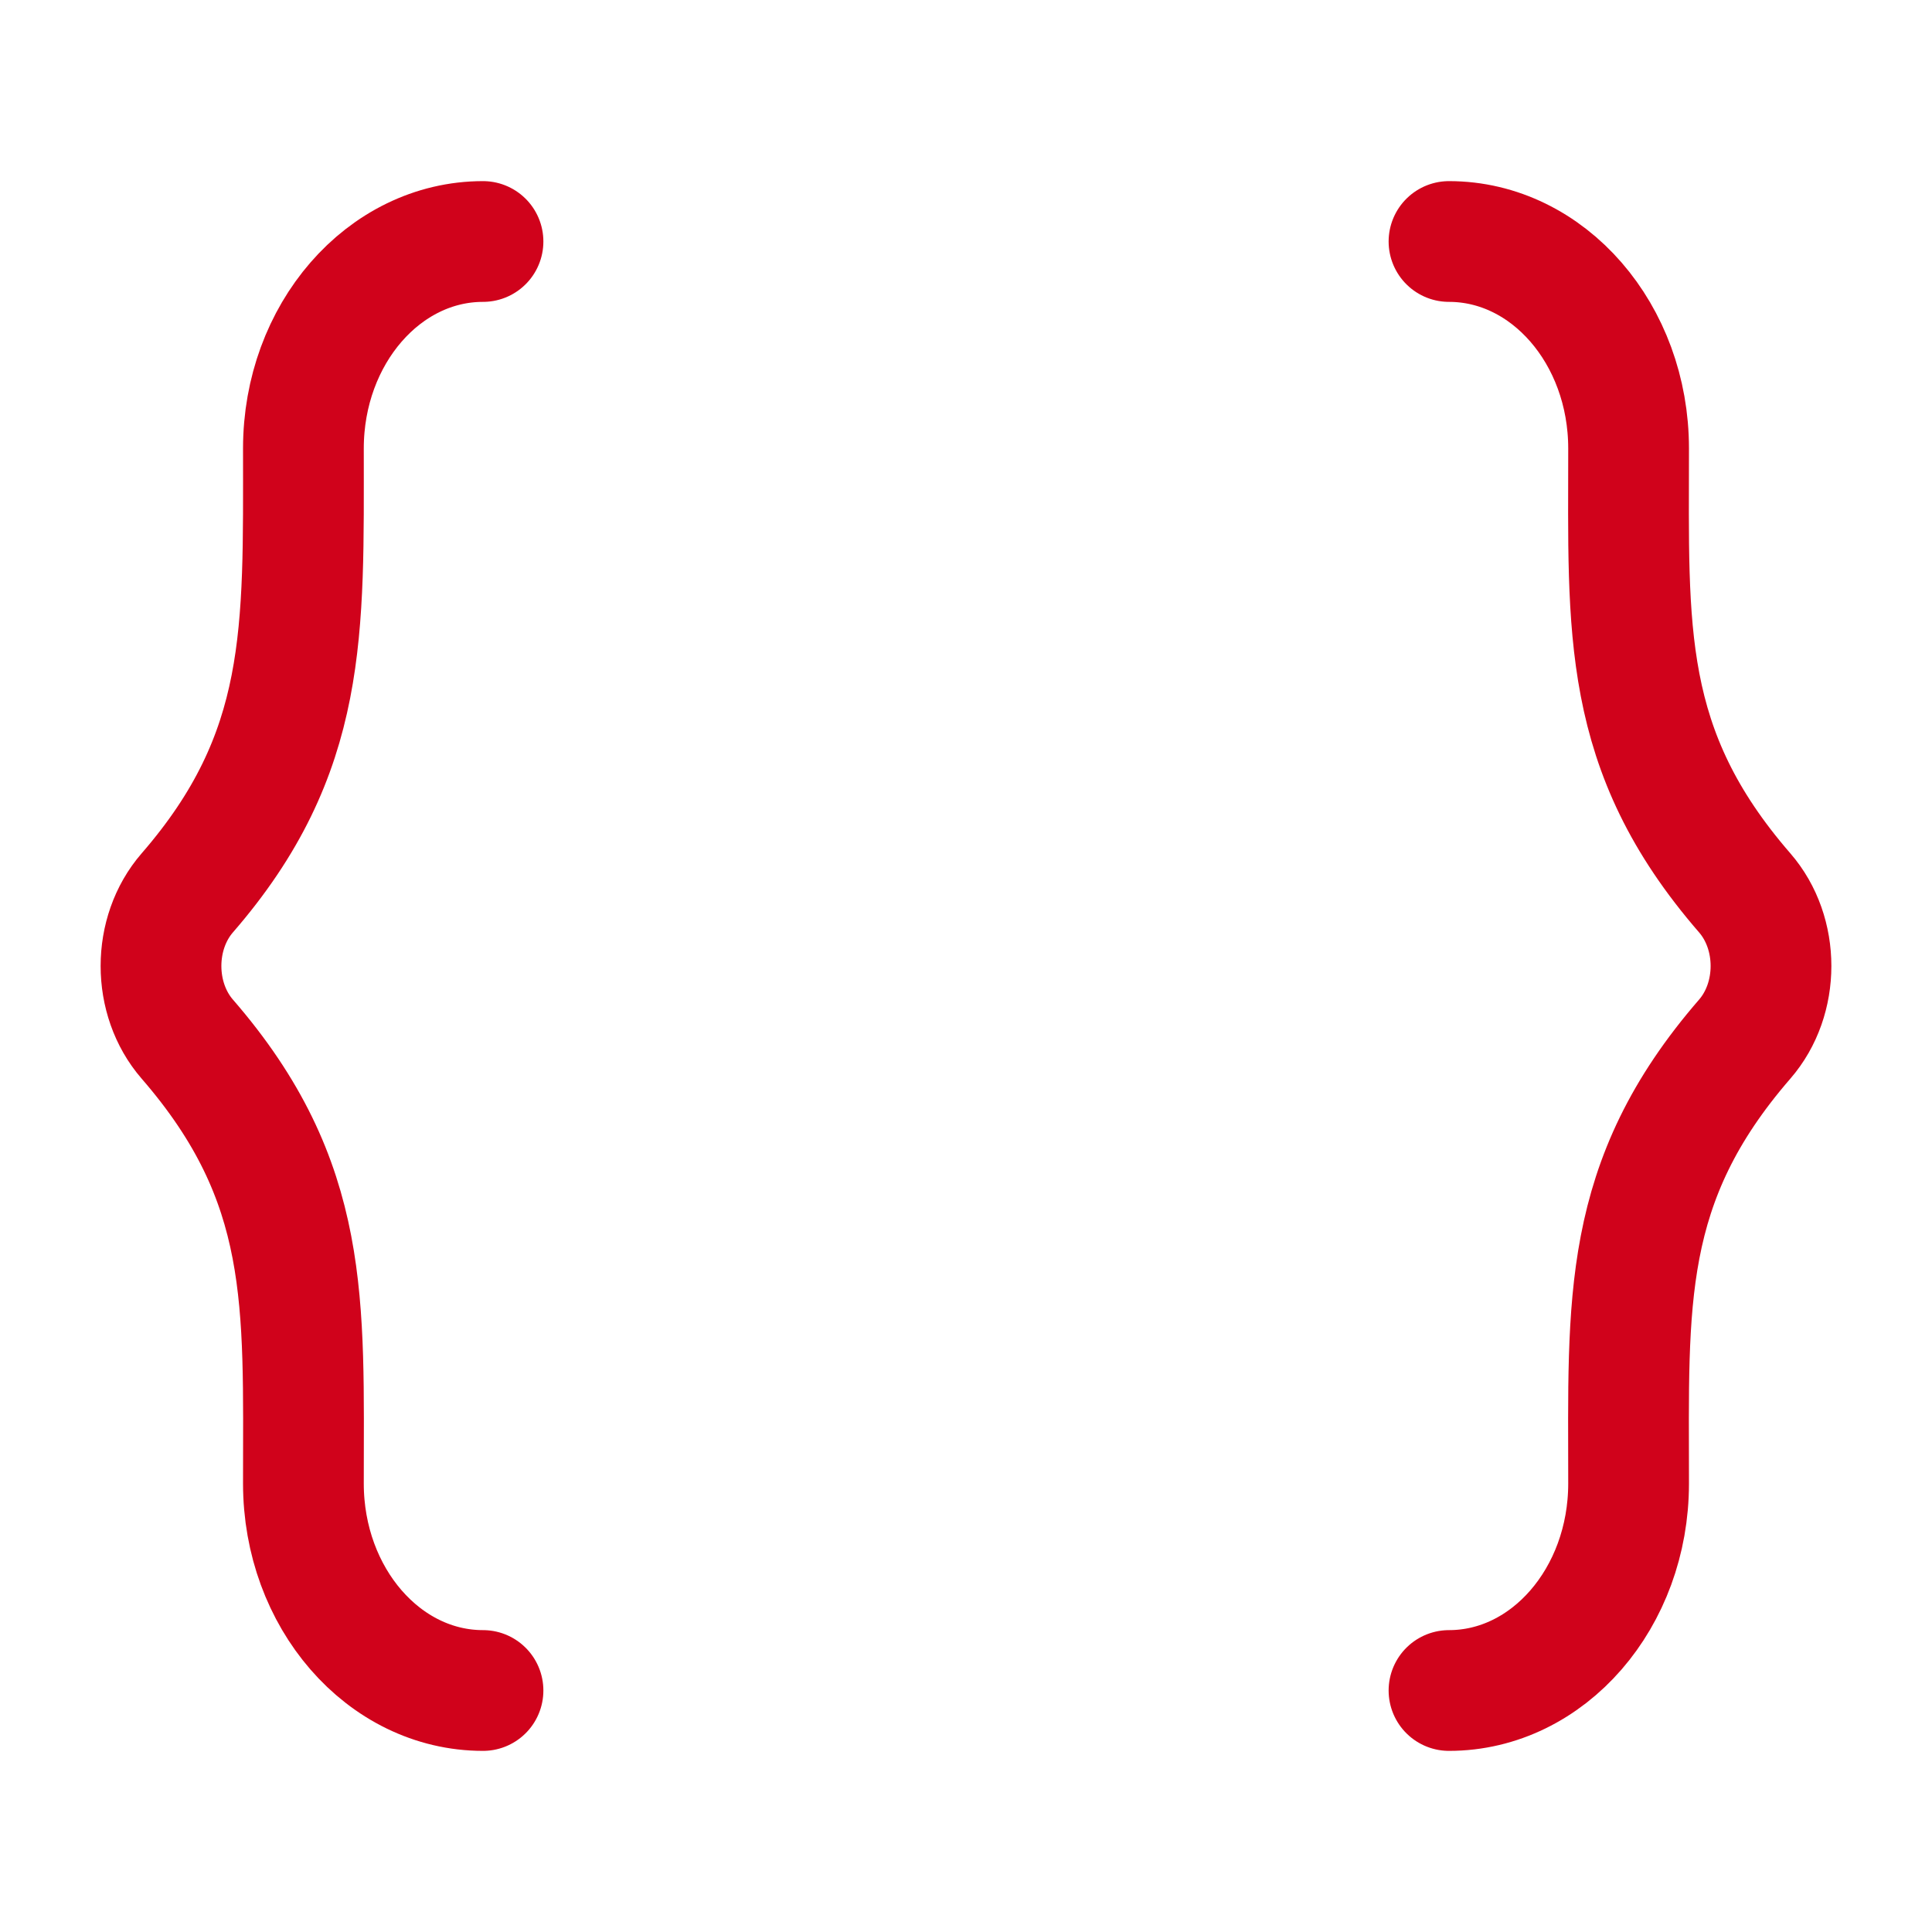
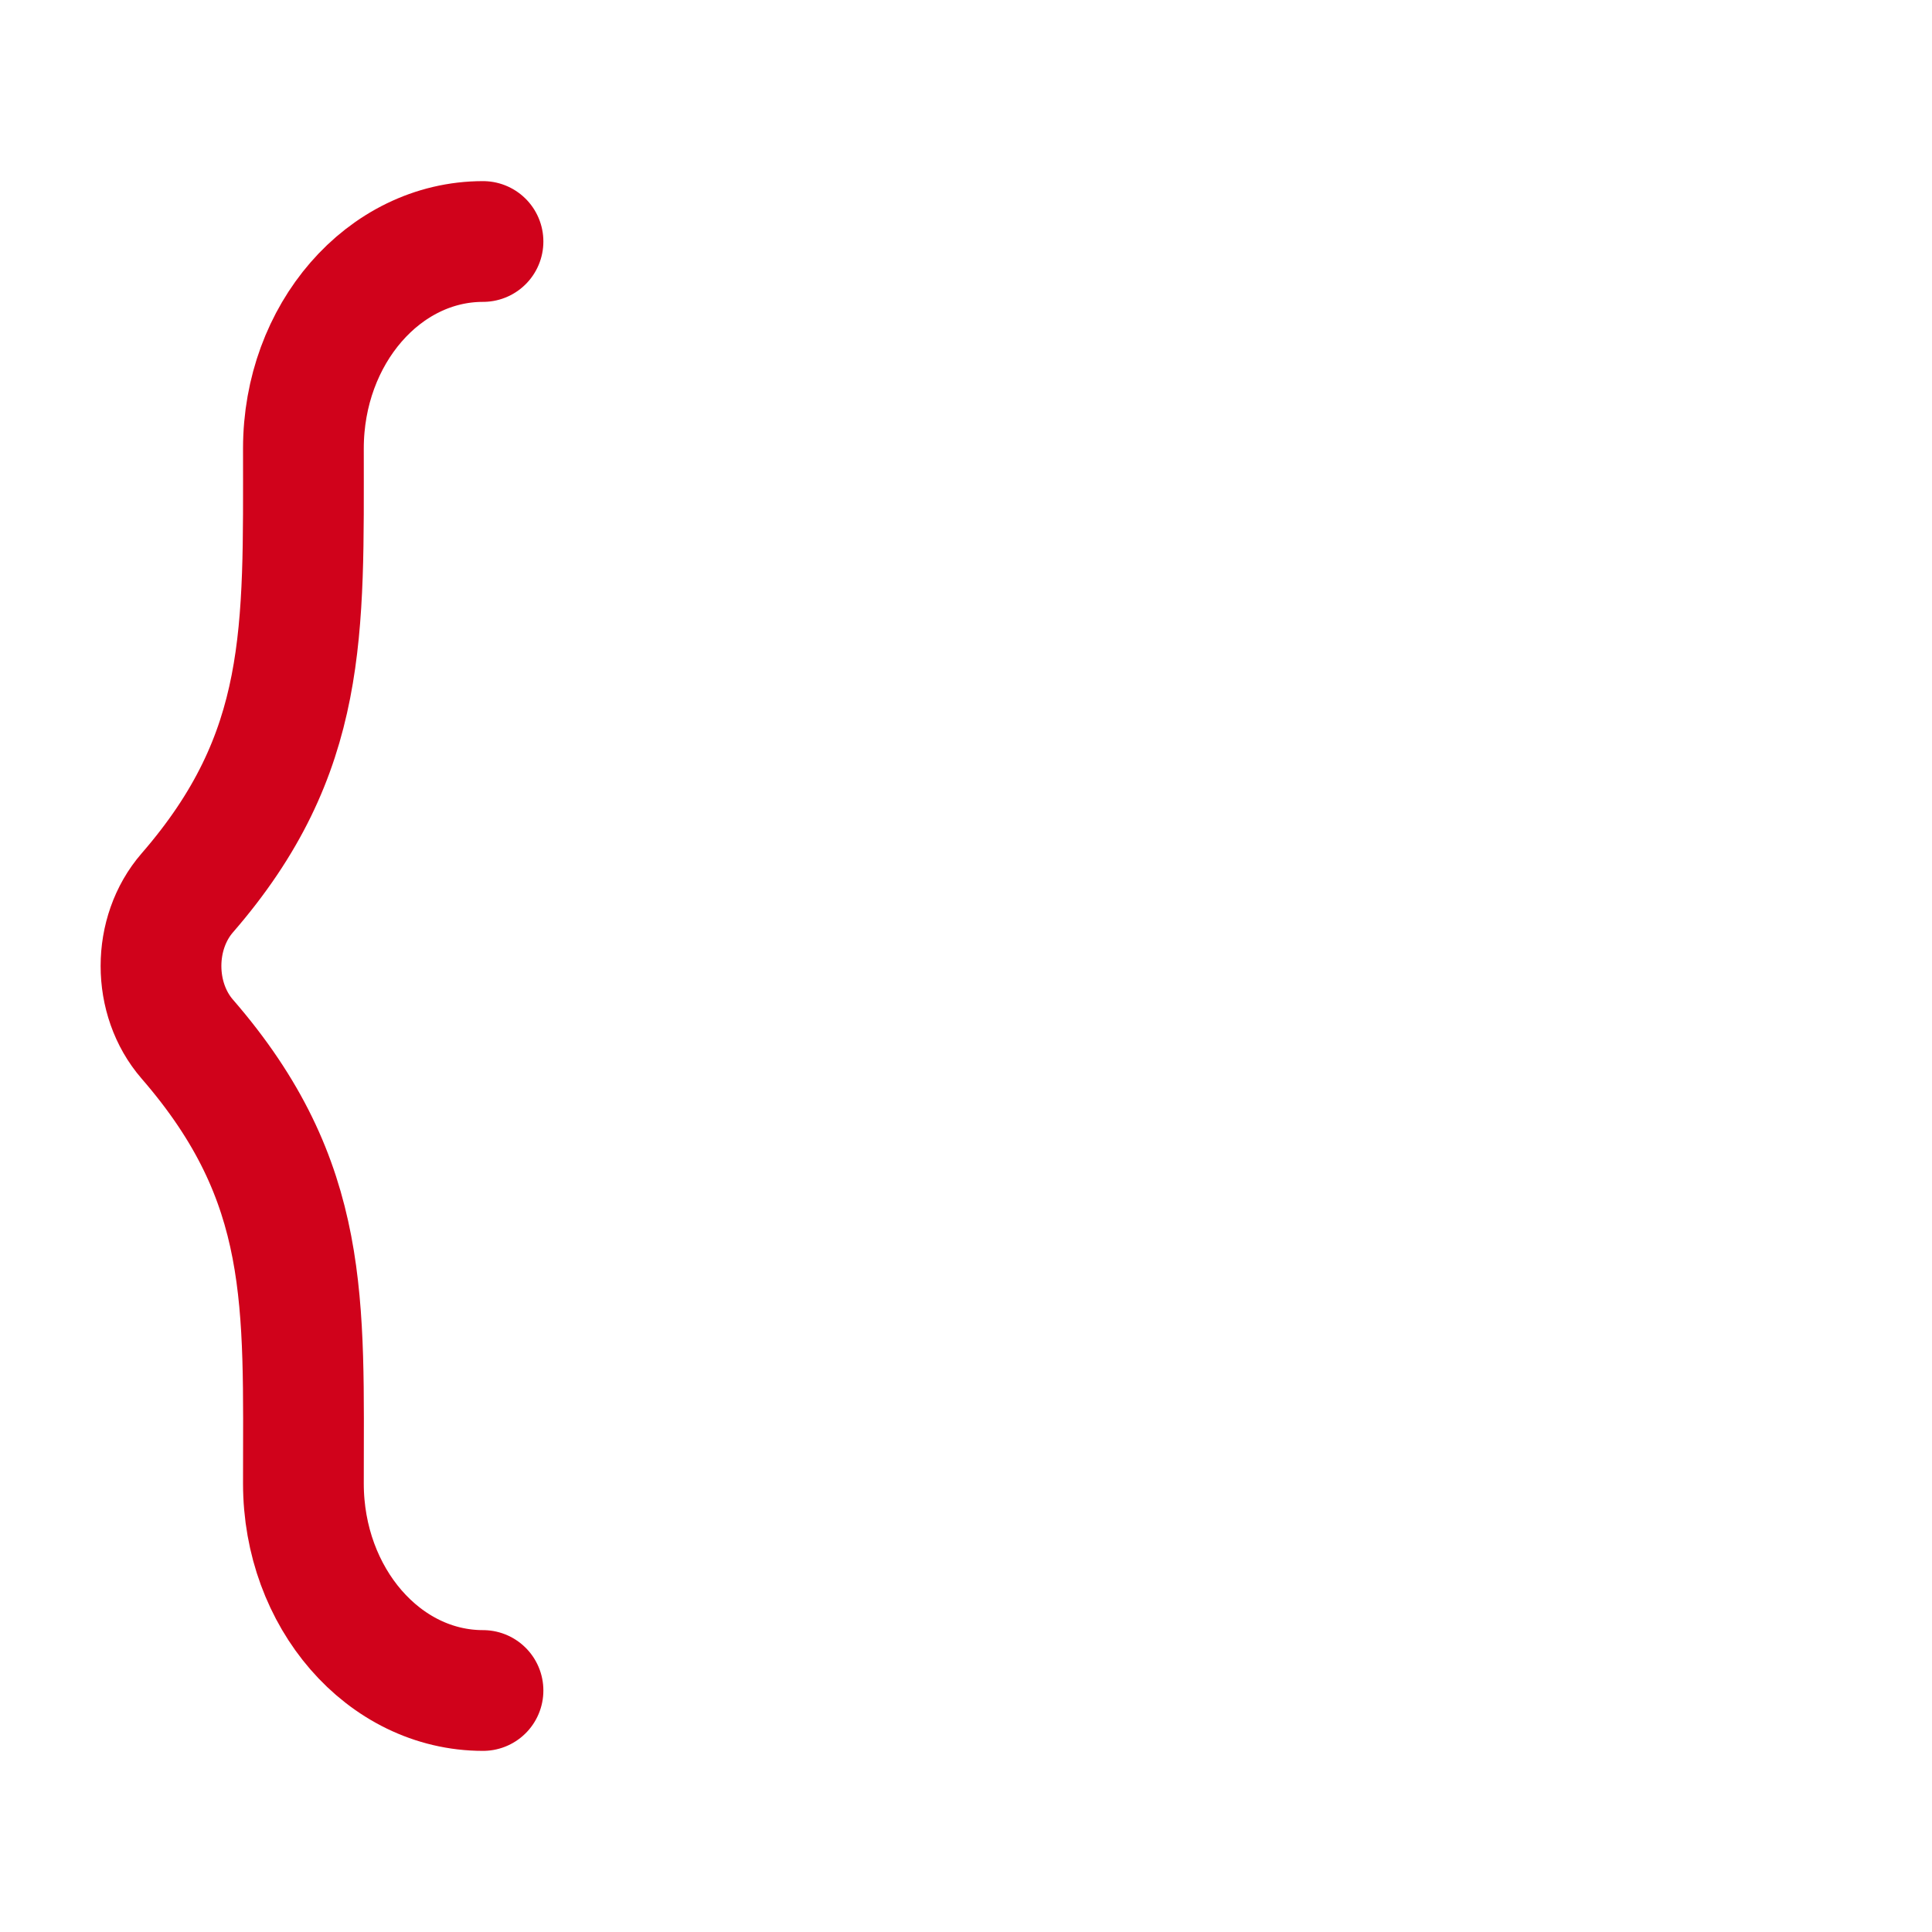
<svg xmlns="http://www.w3.org/2000/svg" viewBox="0 0 24 24" width="24" height="24" color="#d0021b" fill="none">
-   <path d="M18 21C19.232 21 20.231 19.849 20.231 18.429C20.231 16.181 20.131 14.687 21.673 12.909C22.109 12.407 22.109 11.593 21.673 11.091C20.131 9.314 20.231 7.819 20.231 5.571C20.231 4.151 19.232 3 18 3" stroke="currentColor" stroke-width="1.5" stroke-linecap="round" stroke-linejoin="round" />
  <path d="M6 21C4.768 21 3.769 19.849 3.769 18.429C3.769 16.181 3.869 14.687 2.327 12.909C1.891 12.407 1.891 11.593 2.327 11.091C3.835 9.353 3.769 7.84 3.769 5.571C3.769 4.151 4.768 3 6 3" stroke="currentColor" stroke-width="1.5" stroke-linecap="round" stroke-linejoin="round" />
</svg>